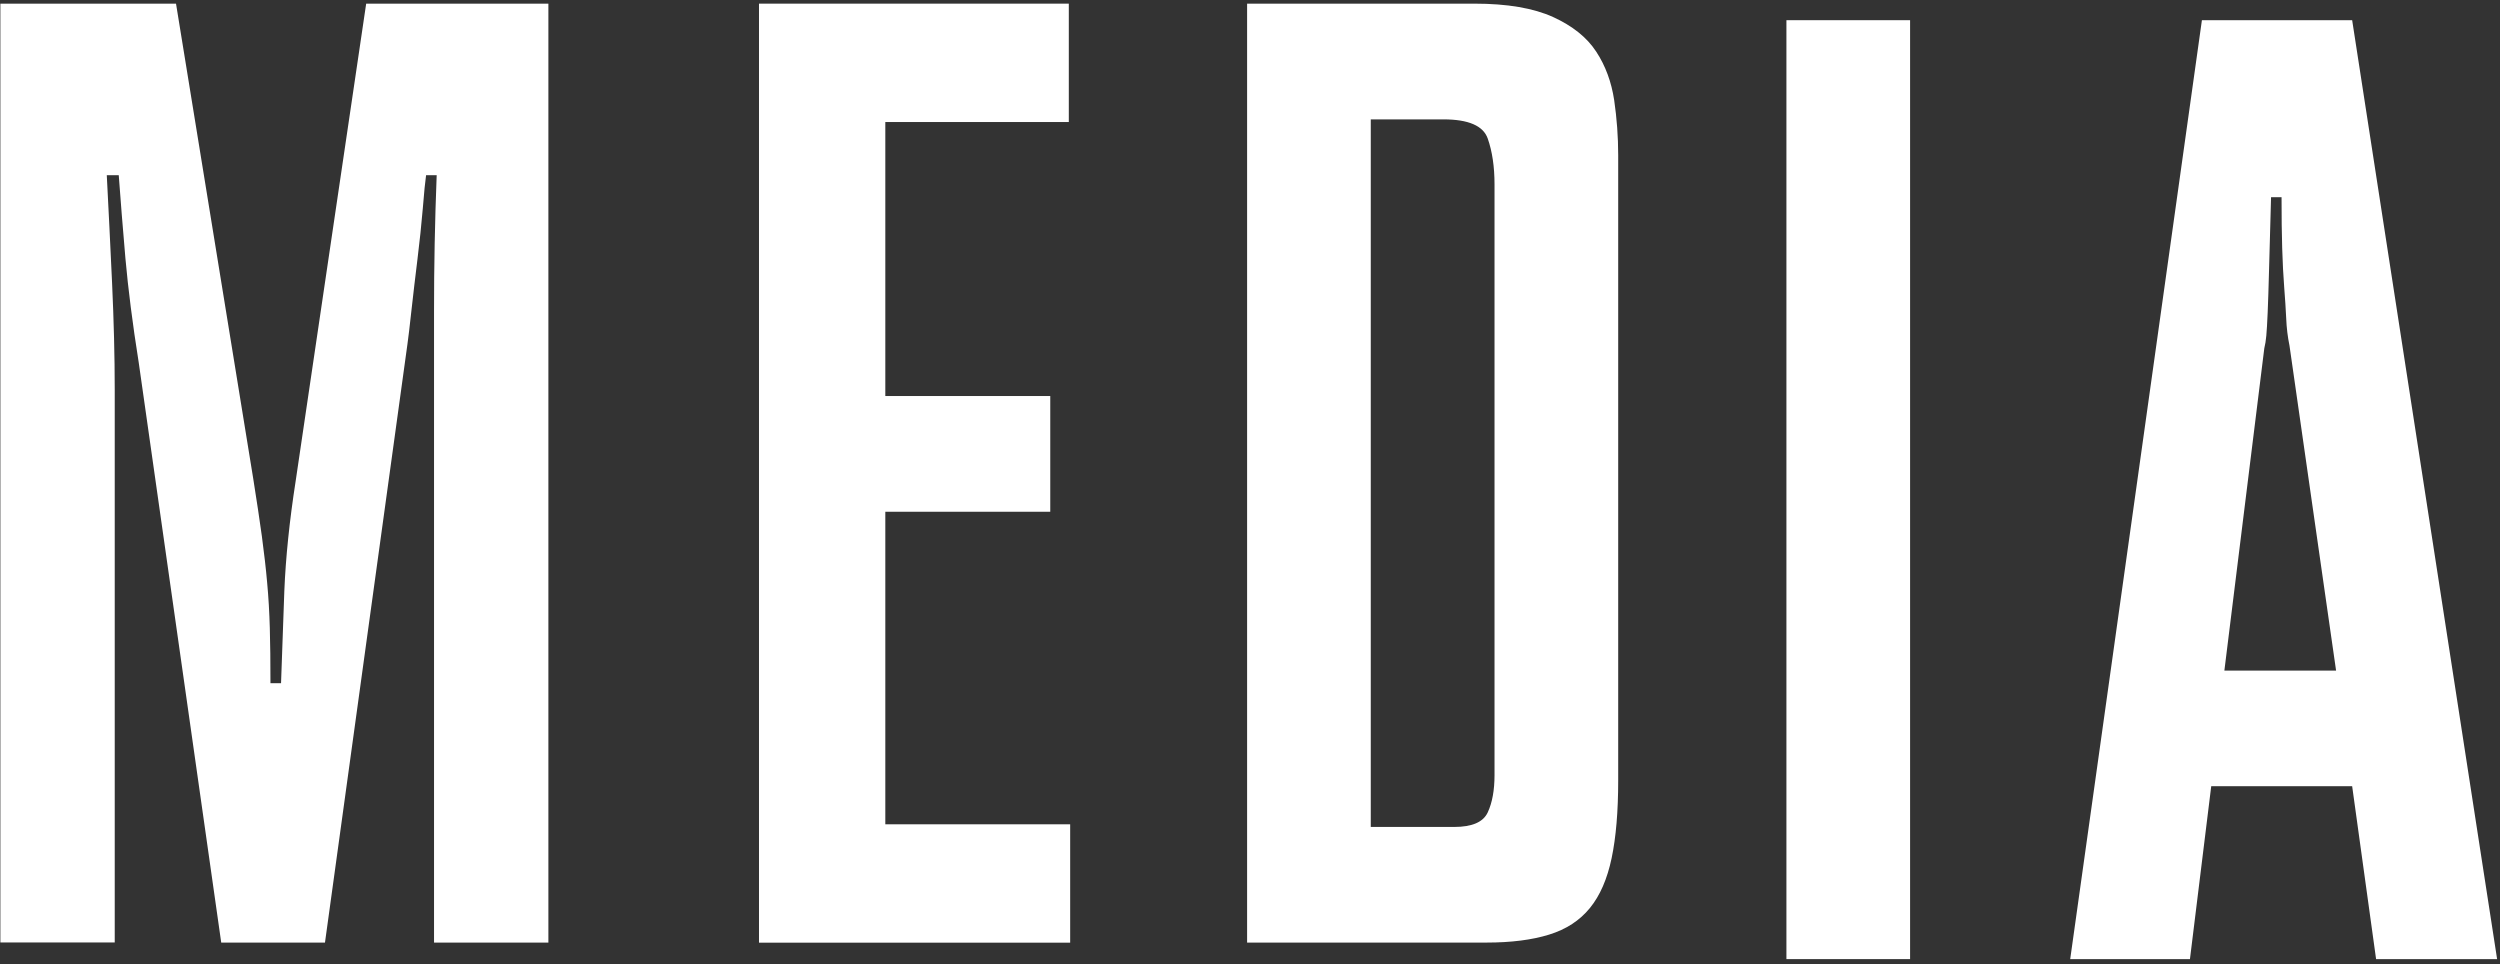
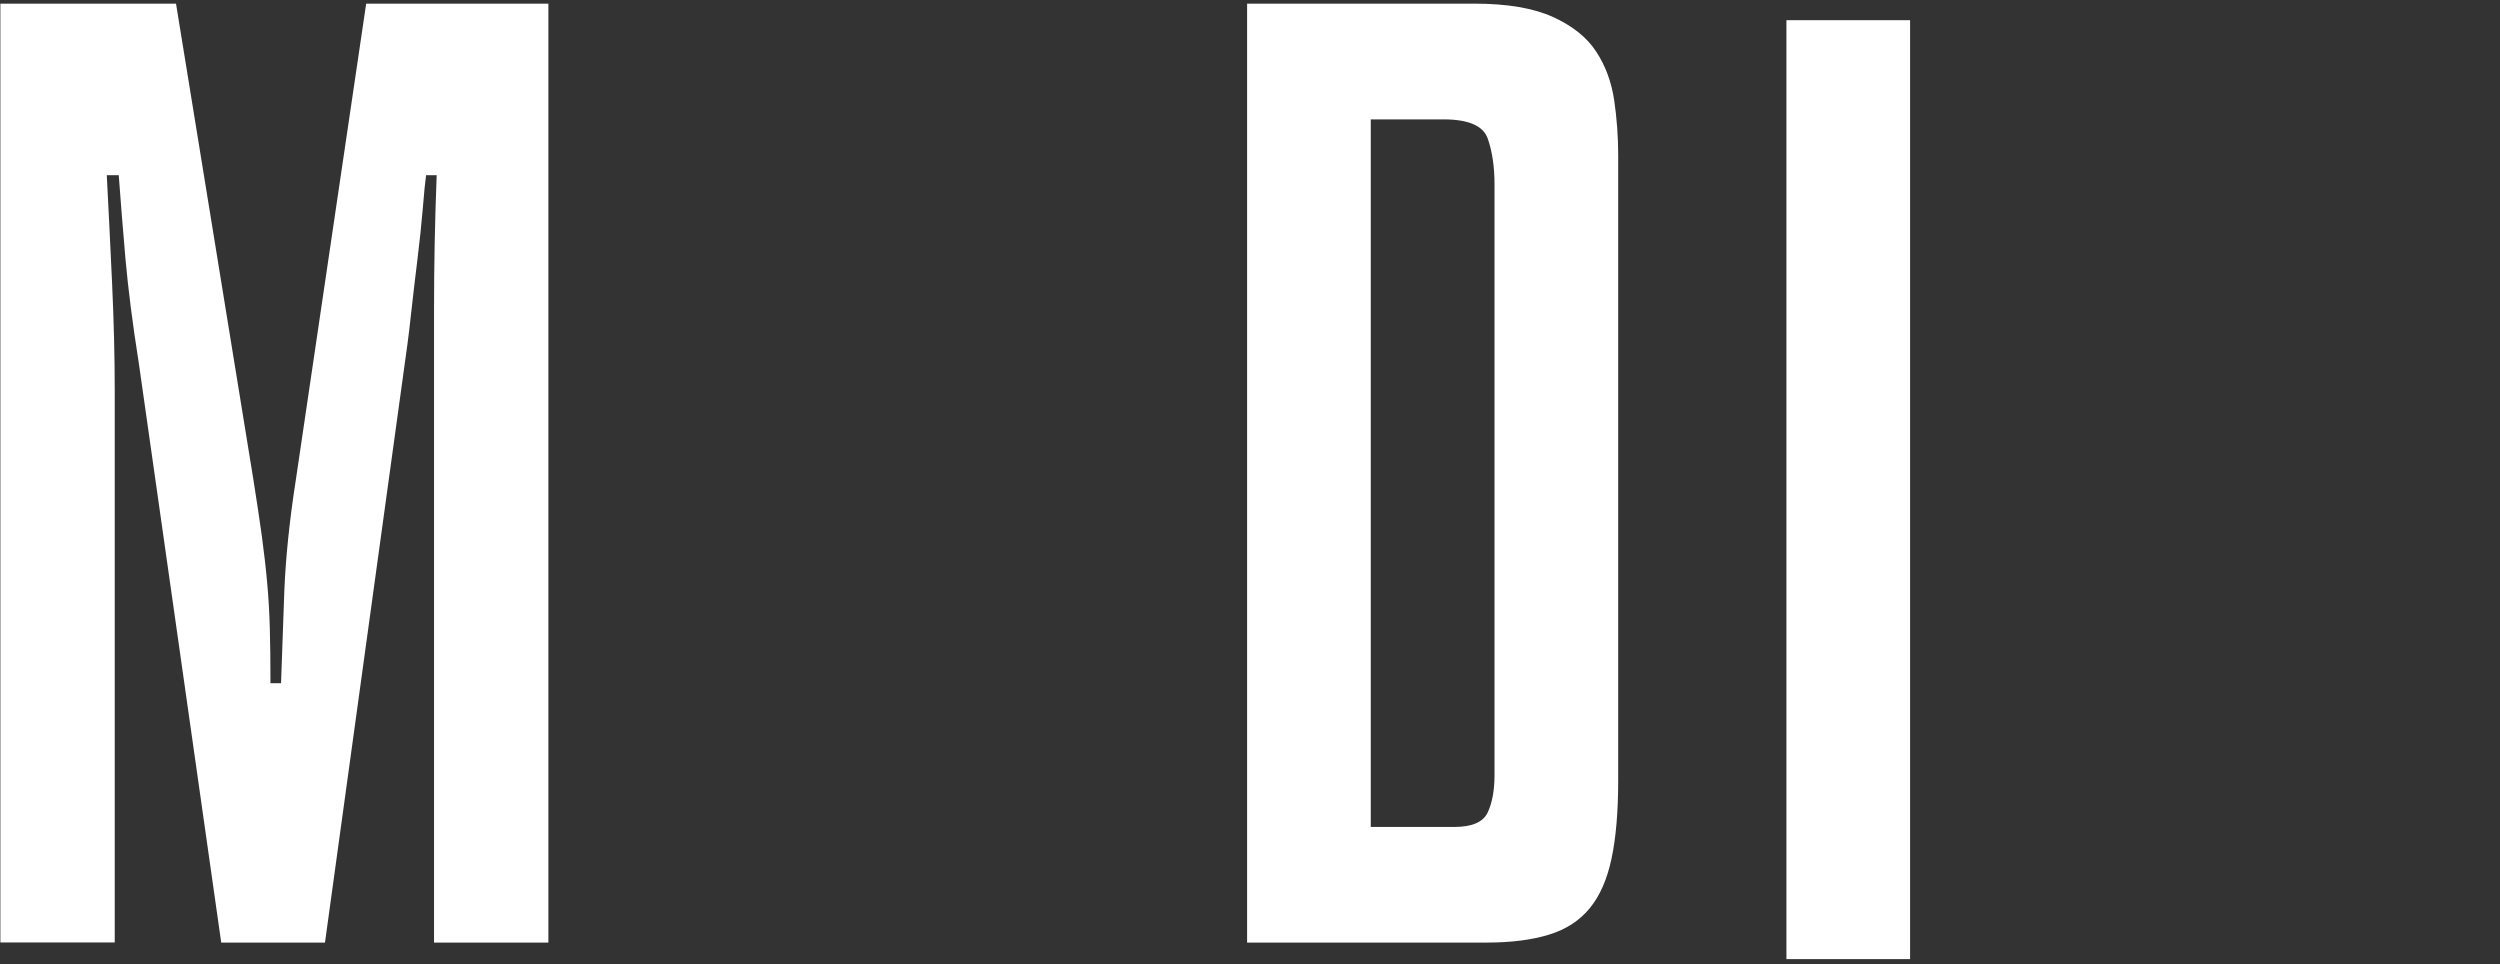
<svg xmlns="http://www.w3.org/2000/svg" width="389" height="150" viewBox="0 0 389 150" fill="none">
  <rect x="0" y="0" width="389" height="150" fill="#333333" stroke="none" />
  <path d="M27.388 0.568L39.397 74.441C39.951 77.894 40.391 80.893 40.747 83.437C41.088 85.995 41.372 88.397 41.571 90.685C41.784 92.959 41.912 95.304 41.983 97.72C42.054 100.136 42.083 102.992 42.083 106.304H43.731C43.873 101.884 44.044 97.094 44.243 91.921C44.456 86.748 45.039 81.064 46.005 74.853L56.977 0.568H85.329V146.665H67.536V48.362C67.536 44.909 67.564 41.427 67.635 37.917C67.706 34.392 67.806 30.854 67.948 27.258H66.299C66.157 28.224 65.987 29.944 65.788 32.431C65.575 34.918 65.305 37.533 64.963 40.29C64.622 43.047 64.31 45.705 64.025 48.263C63.741 50.821 63.542 52.583 63.4 53.535L50.567 146.665H34.422L21.589 56.435C20.623 50.366 19.941 44.952 19.514 40.191C19.102 35.43 18.761 31.124 18.477 27.258H16.615C16.885 32.502 17.169 38.087 17.439 44.014C17.709 49.94 17.852 55.468 17.852 60.57V146.651H0.059V0.568H27.373H27.388Z" fill="white" />
-   <path d="M118.086 0.568H166.306V18.987H137.755V61.622H163.421V79.628H137.755V128.261H166.519V146.679H118.1V0.568H118.086Z" fill="white" />
  <path d="M194.049 0.568H229.436C234.538 0.568 238.603 1.265 241.644 2.643C244.671 4.022 246.916 5.812 248.366 8.03C249.816 10.232 250.739 12.762 251.166 15.576C251.578 18.404 251.791 21.261 251.791 24.16V121.425C251.791 126.257 251.45 130.293 250.768 133.533C250.086 136.773 248.963 139.36 247.385 141.293C245.808 143.226 243.705 144.604 241.033 145.428C238.375 146.253 235.121 146.665 231.298 146.665H194.049V0.568ZM213.291 18.575V128.673H226.267C229.052 128.673 230.8 127.92 231.497 126.399C232.193 124.892 232.548 122.96 232.548 120.615V28.693C232.548 25.936 232.193 23.563 231.497 21.573C230.8 19.569 228.498 18.575 224.59 18.575H213.291Z" fill="white" />
  <path d="M297.21 3.141V149.237H277.968V3.141H297.21Z" fill="white" />
-   <path d="M365.996 3.141L388.55 149.237H369.719L365.996 122.334H344.067L340.756 149.237H322.124L342.617 3.141H365.996ZM353.376 30.669C353.233 35.486 353.134 39.267 353.063 42.024C352.992 44.781 352.921 46.984 352.85 48.632C352.779 50.281 352.708 51.489 352.637 52.242C352.565 52.995 352.466 53.649 352.324 54.203L346.113 104.342H363.494L356.246 53.791C355.962 52.413 355.792 51.006 355.735 49.556C355.664 48.106 355.564 46.501 355.422 44.71C355.28 42.919 355.18 40.887 355.109 38.627C355.038 36.353 355.01 33.71 355.01 30.683H353.361L353.376 30.669Z" fill="white" />
</svg>